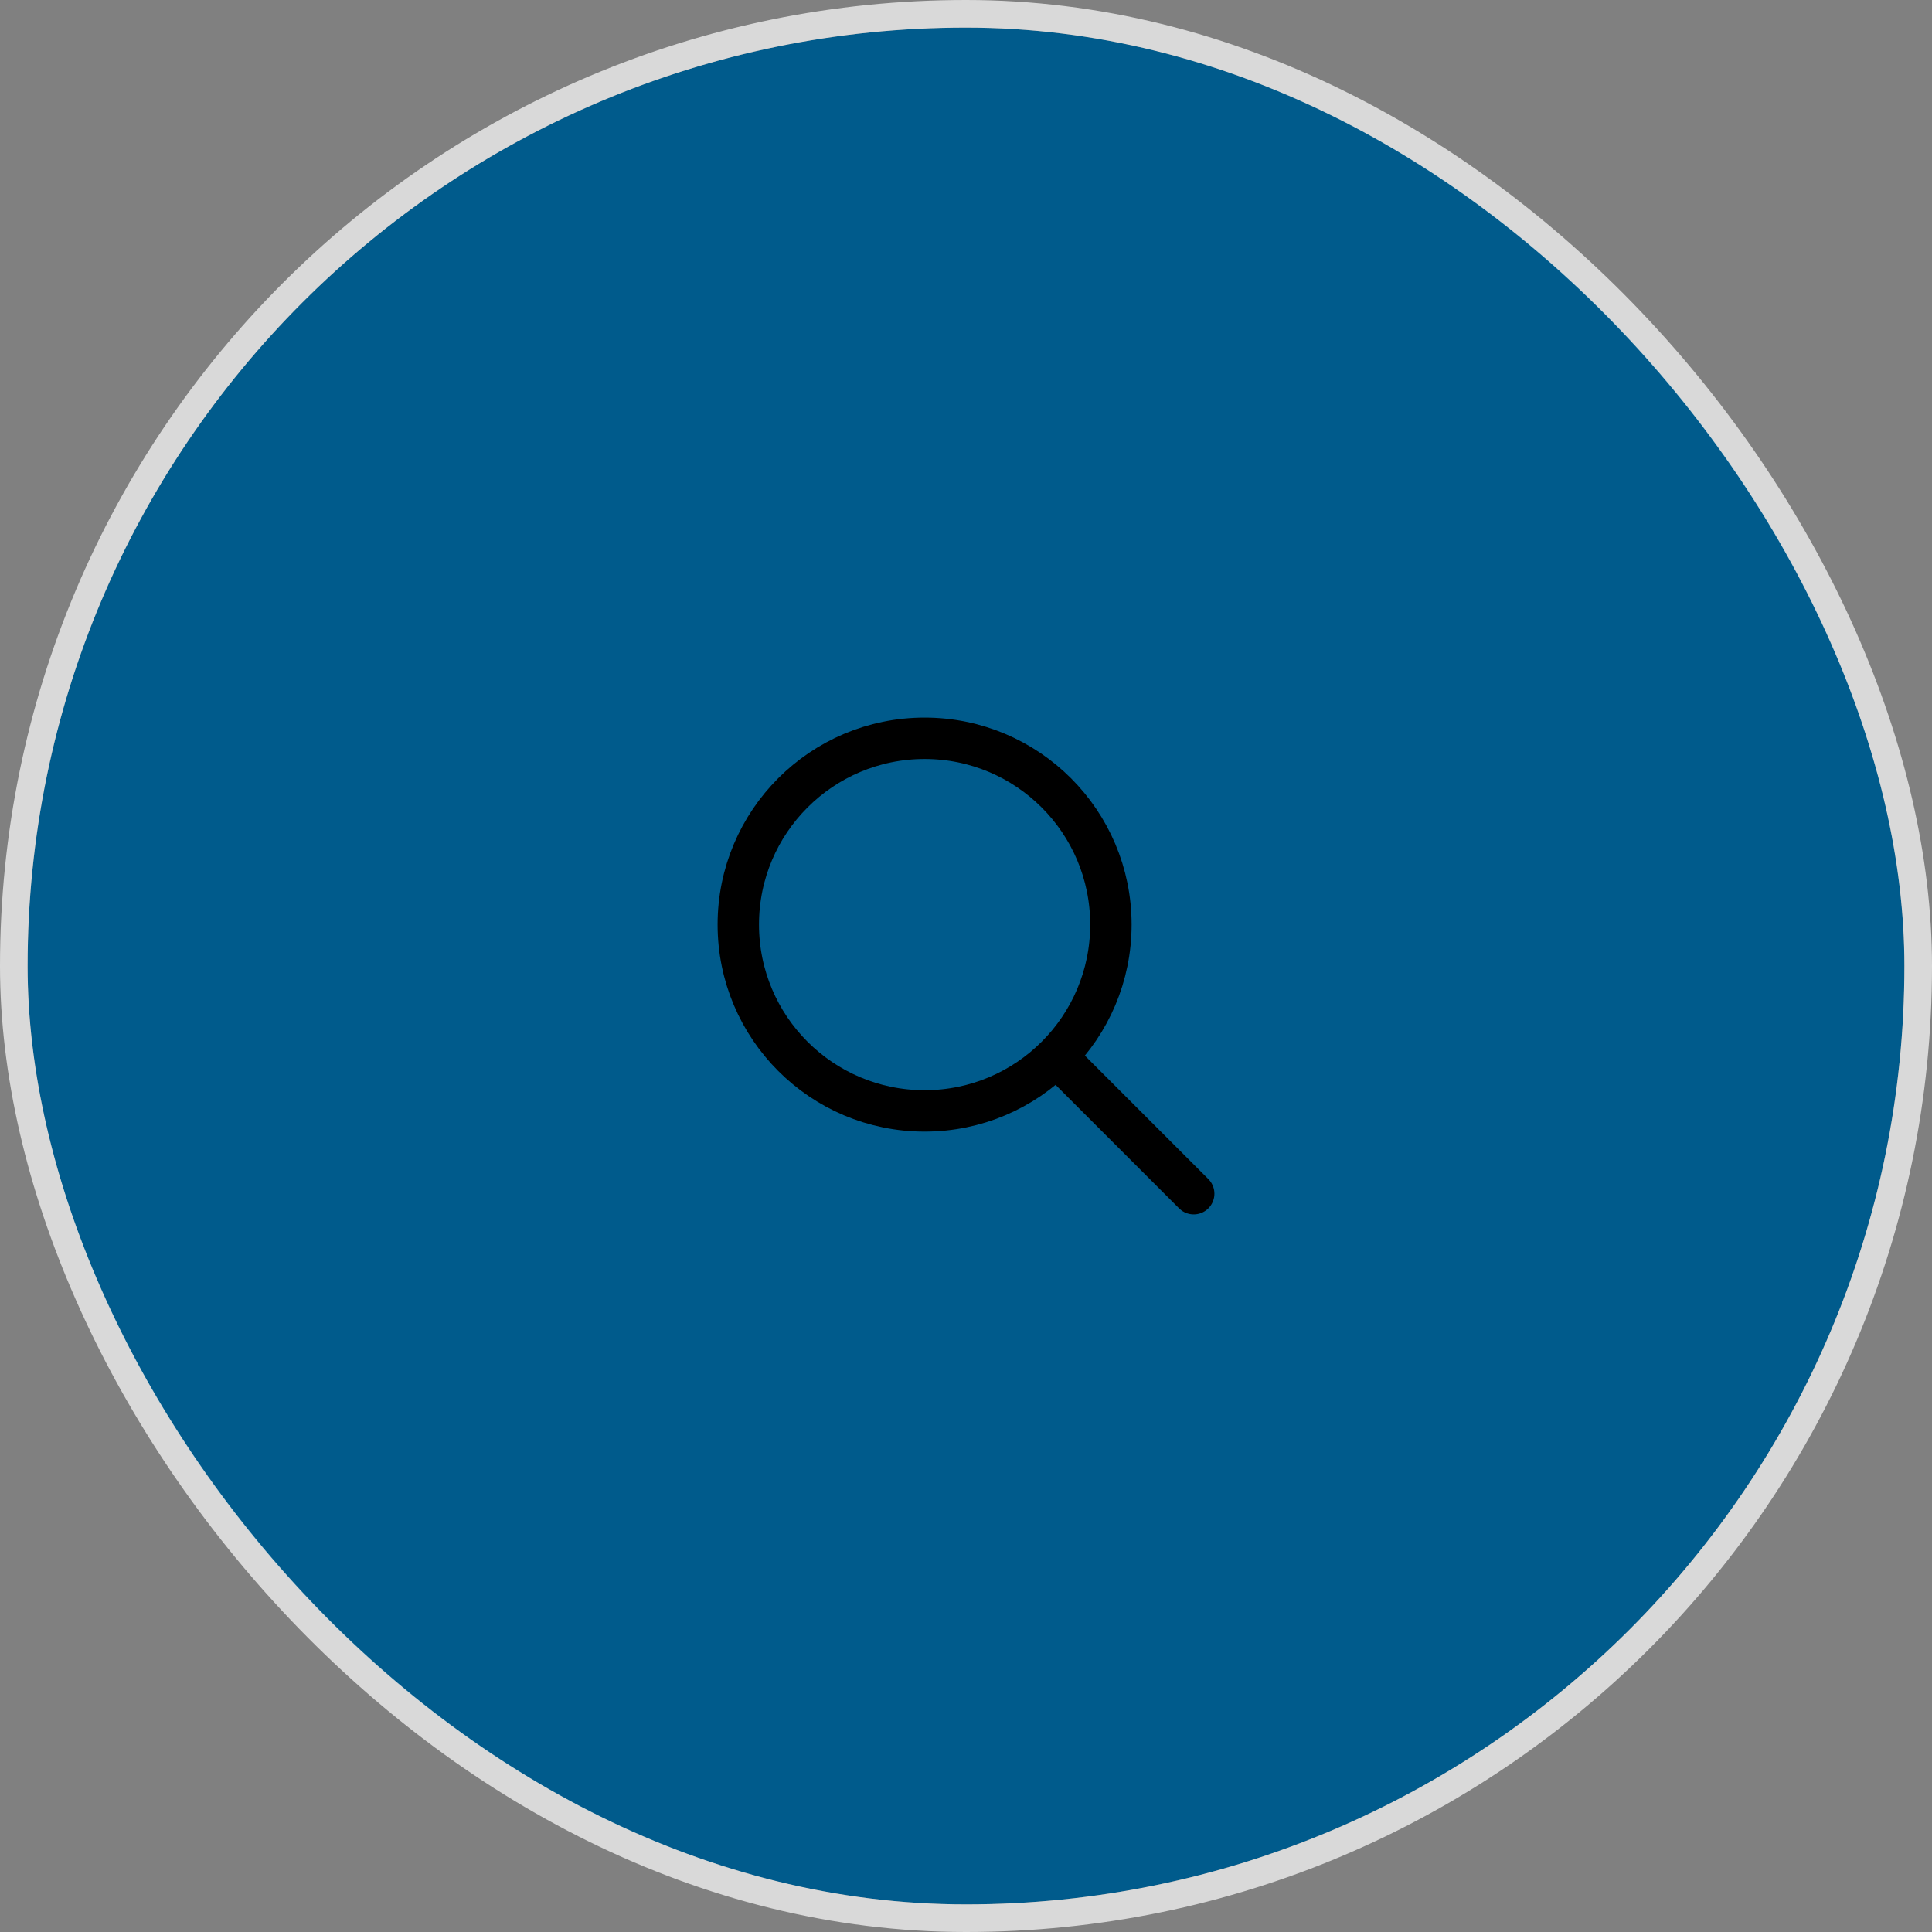
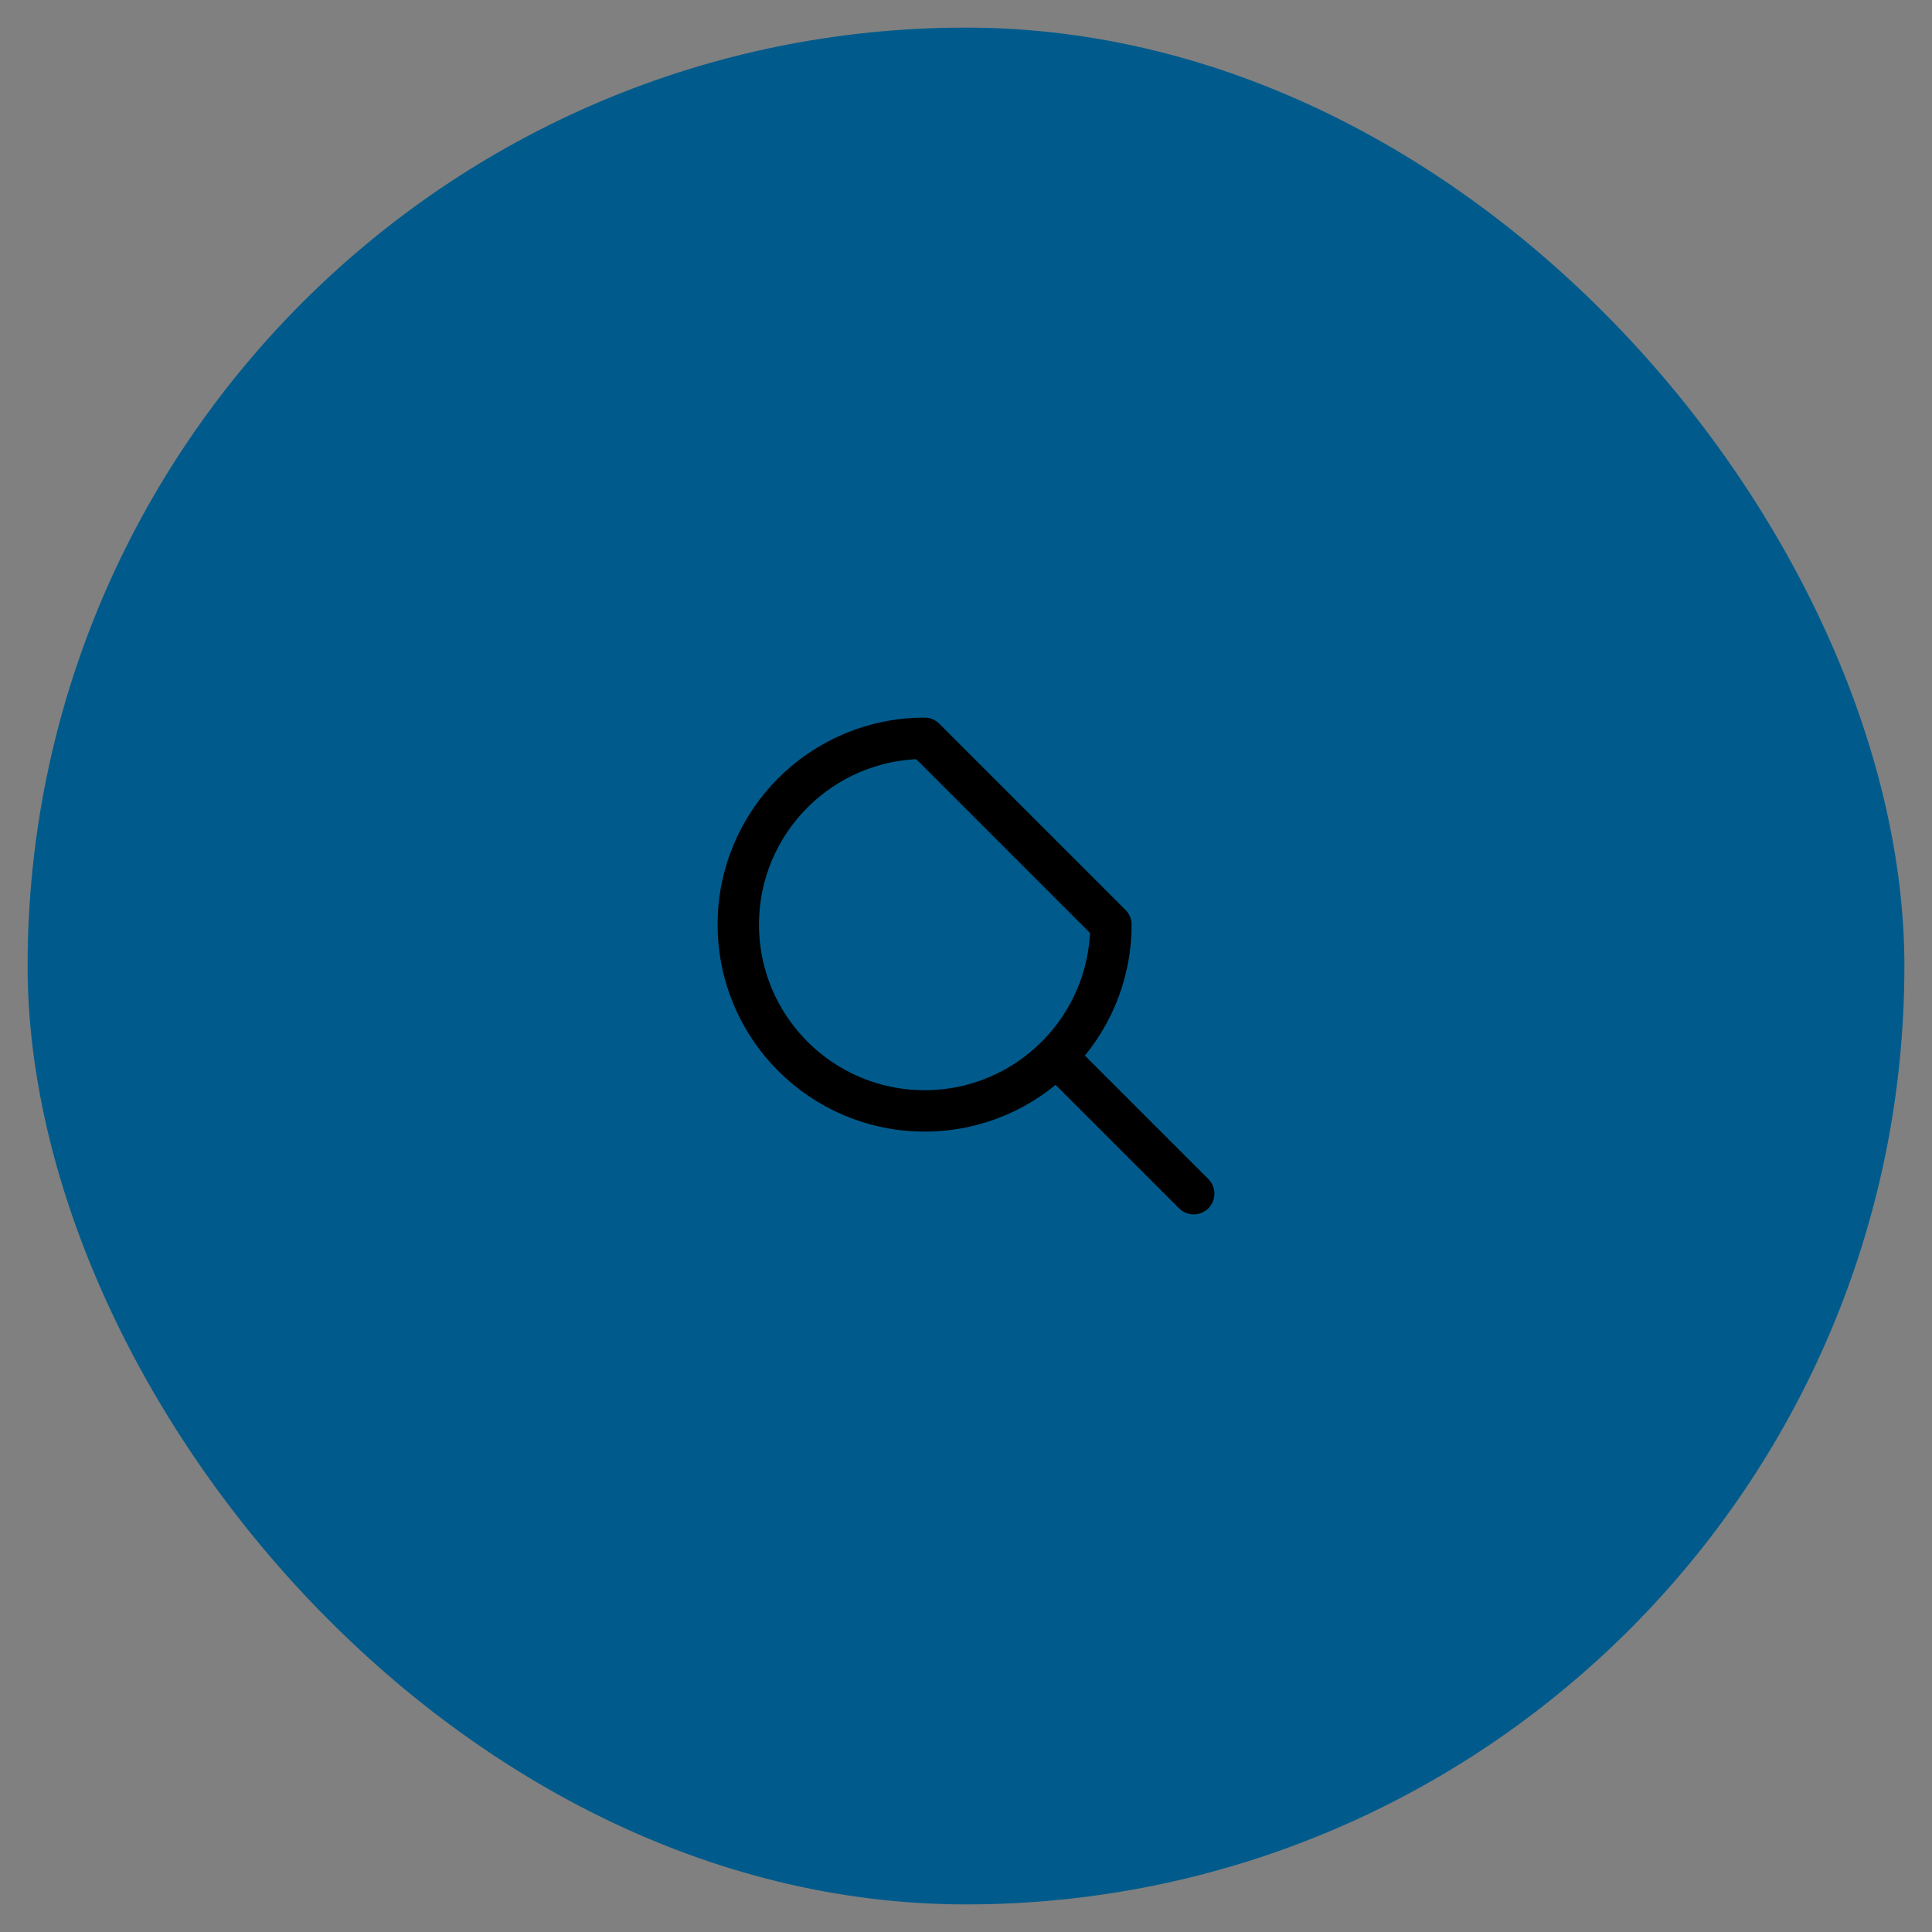
<svg xmlns="http://www.w3.org/2000/svg" width="70" height="70" viewBox="0 0 70 70" fill="none">
  <rect x="0" y="0" width="70" height="70" fill="#808080" stroke="none" />
  <rect x="1" y="1" width="68" height="68" rx="34" fill="#005B8C" />
-   <rect x="0.5" y="0.5" width="69" height="69" rx="34.5" stroke="white" stroke-opacity="0.7" />
-   <path d="M38.5 38.5L43.25 43.25M40.25 33.5C40.25 37.228 37.228 40.25 33.5 40.25C29.772 40.25 26.75 37.228 26.75 33.5C26.75 29.772 29.772 26.75 33.5 26.75C37.228 26.75 40.25 29.772 40.25 33.5Z" stroke="black" stroke-width="1.5" stroke-linecap="round" stroke-linejoin="round" />
+   <path d="M38.5 38.5L43.25 43.25M40.25 33.5C40.25 37.228 37.228 40.25 33.5 40.25C29.772 40.25 26.75 37.228 26.75 33.5C26.75 29.772 29.772 26.75 33.5 26.75Z" stroke="black" stroke-width="1.5" stroke-linecap="round" stroke-linejoin="round" />
</svg>